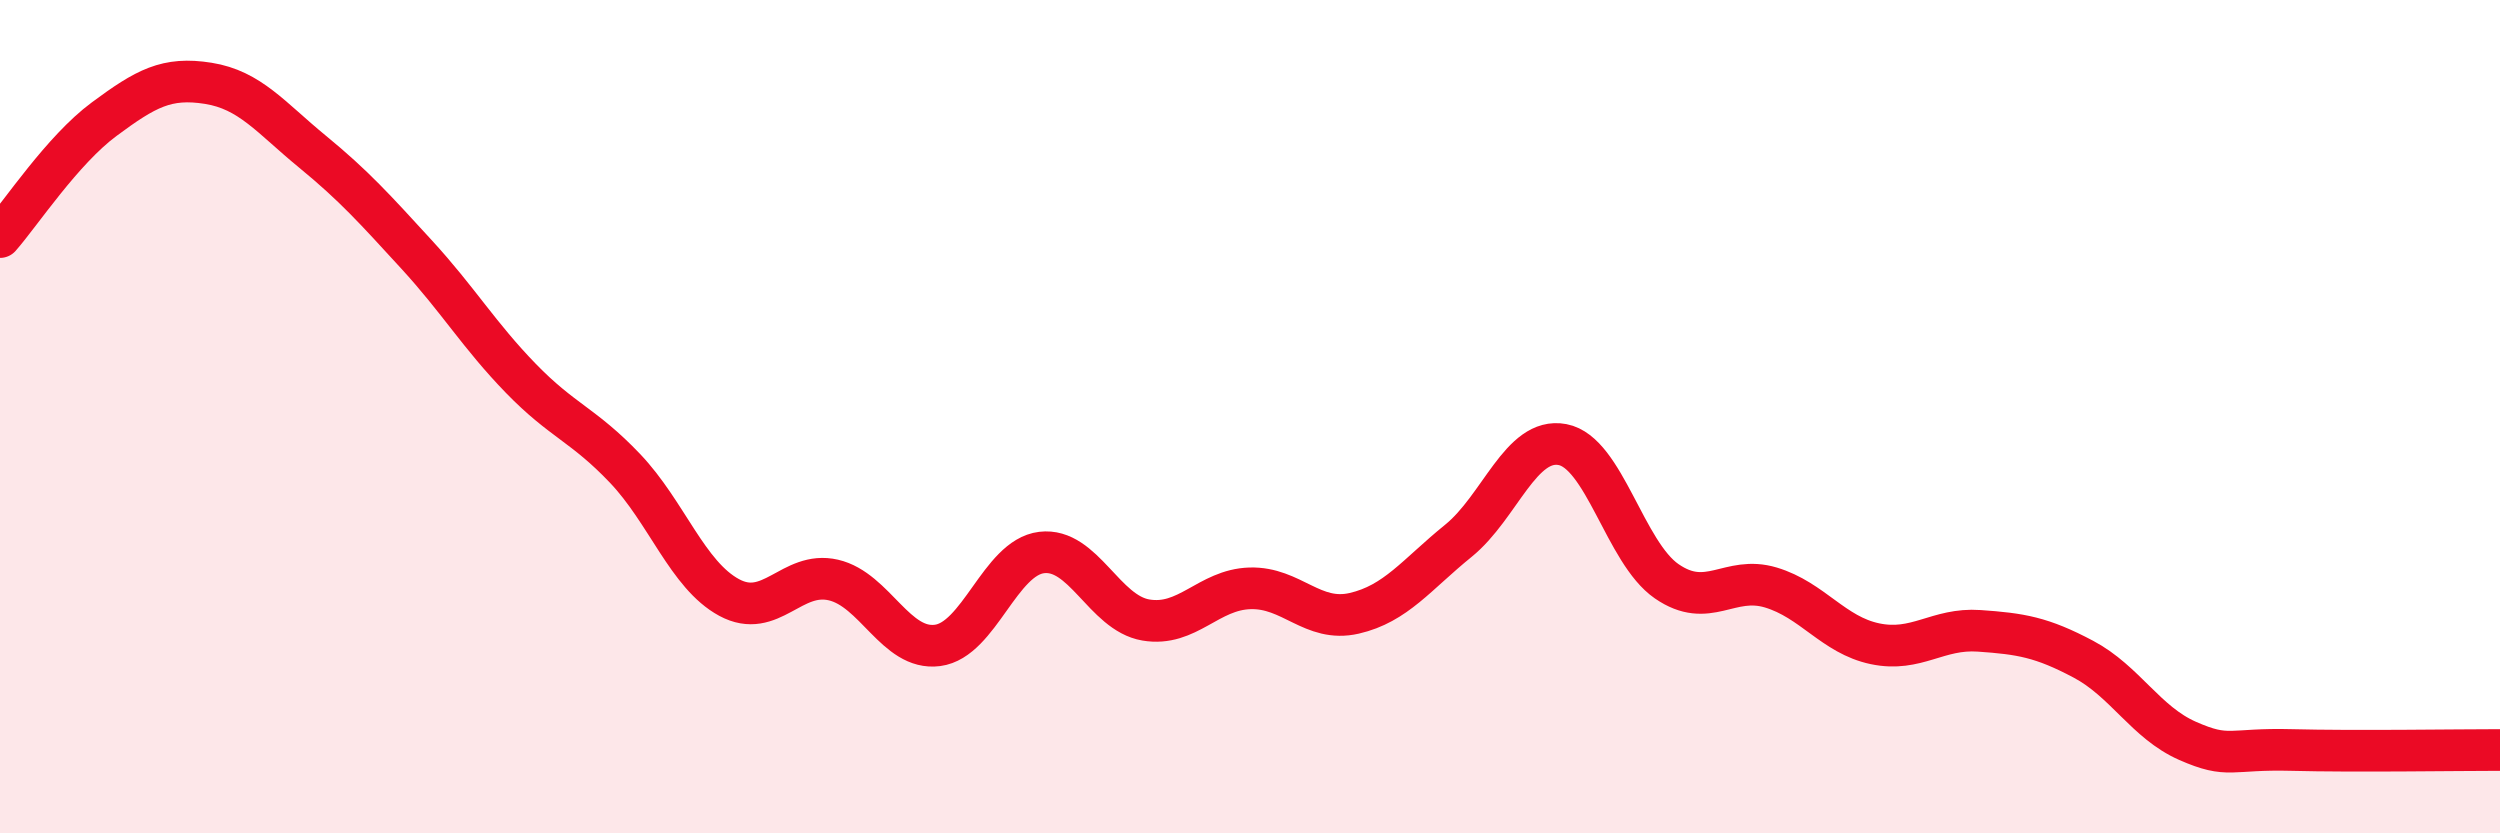
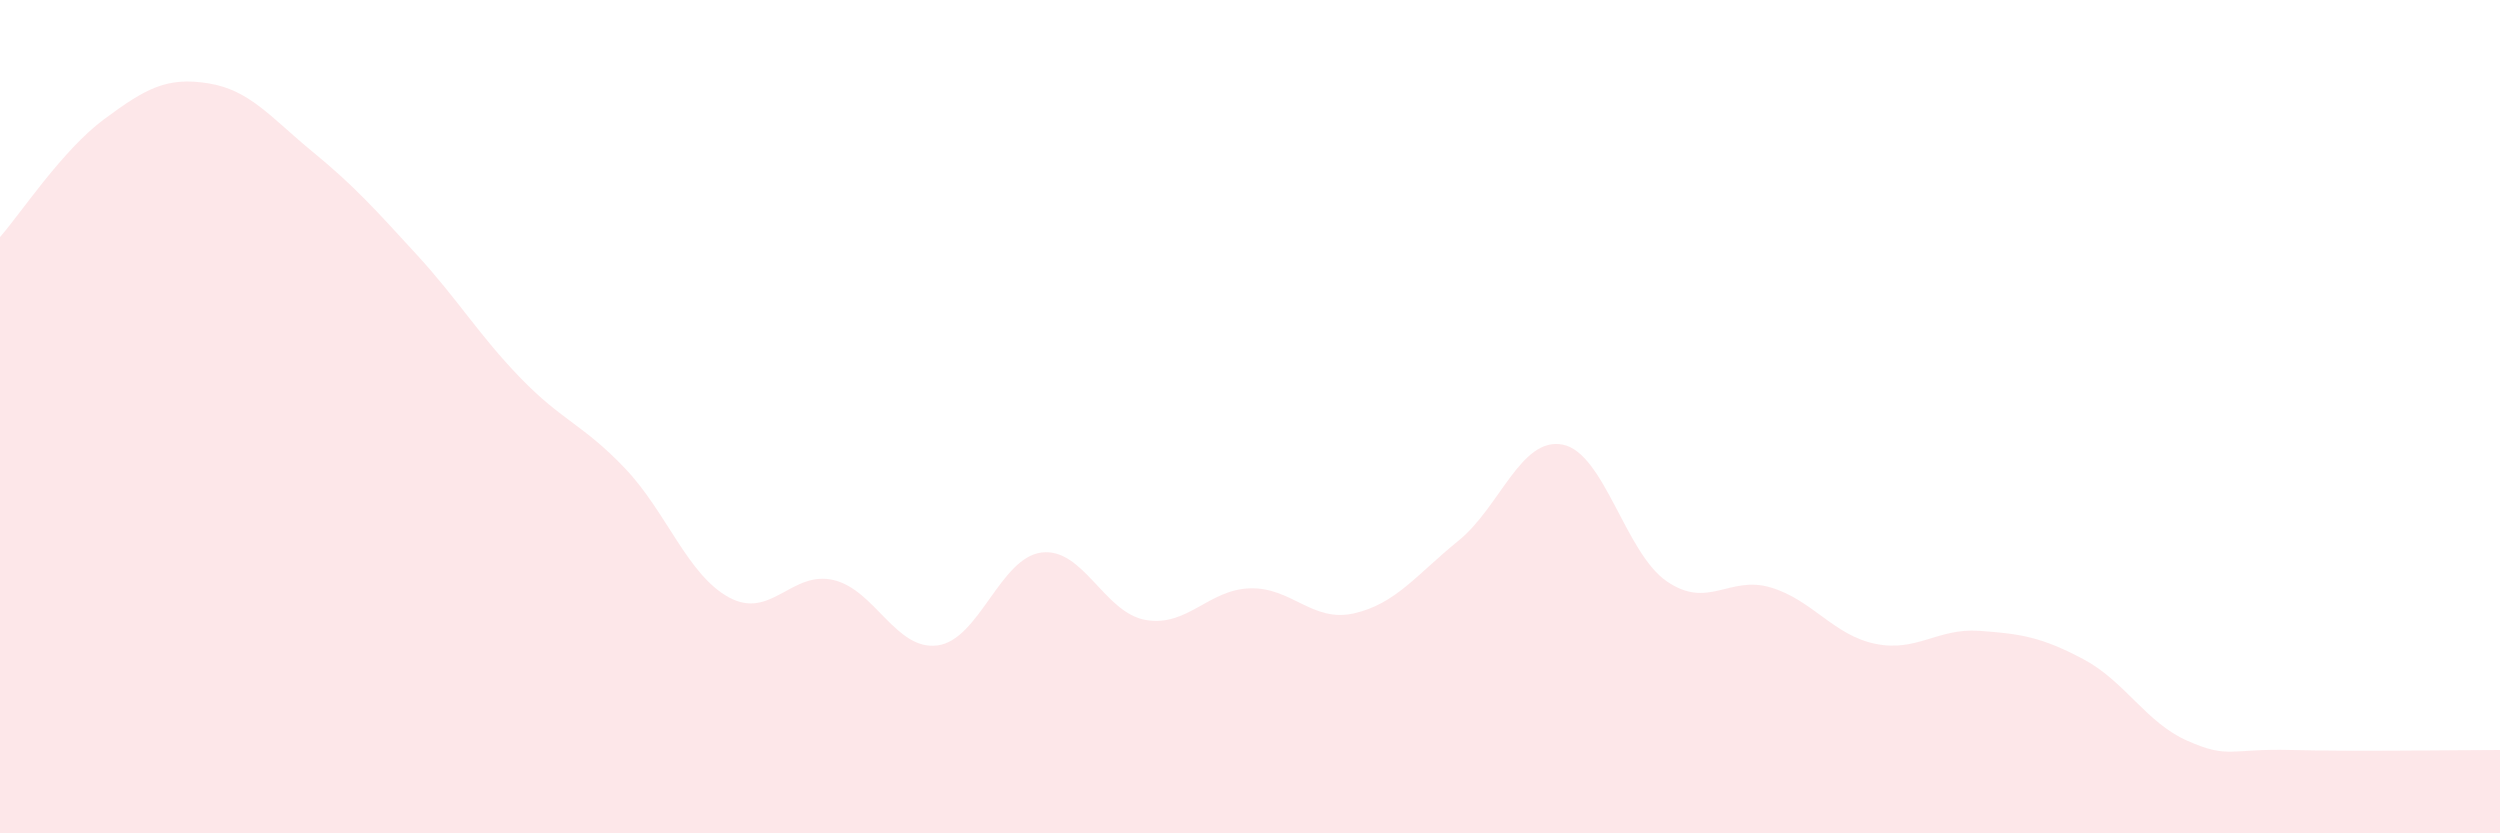
<svg xmlns="http://www.w3.org/2000/svg" width="60" height="20" viewBox="0 0 60 20">
  <path d="M 0,5.69 C 0.5,5.12 1.5,3.6 2.5,2.86 C 3.5,2.12 4,1.84 5,2 C 6,2.16 6.5,2.82 7.5,3.64 C 8.5,4.46 9,5.02 10,6.11 C 11,7.2 11.5,8.05 12.5,9.08 C 13.5,10.11 14,10.19 15,11.24 C 16,12.29 16.5,13.8 17.5,14.34 C 18.5,14.88 19,13.69 20,13.92 C 21,14.15 21.5,15.62 22.5,15.49 C 23.5,15.36 24,13.38 25,13.26 C 26,13.14 26.5,14.71 27.5,14.88 C 28.5,15.05 29,14.15 30,14.12 C 31,14.09 31.5,14.95 32.5,14.72 C 33.5,14.49 34,13.79 35,12.98 C 36,12.17 36.5,10.48 37.5,10.67 C 38.5,10.86 39,13.26 40,13.95 C 41,14.64 41.5,13.8 42.5,14.1 C 43.5,14.4 44,15.24 45,15.45 C 46,15.66 46.5,15.07 47.5,15.14 C 48.5,15.21 49,15.29 50,15.82 C 51,16.35 51.5,17.34 52.5,17.78 C 53.5,18.22 53.5,17.96 55,18 C 56.5,18.04 59,18 60,18L60 20L0 20Z" fill="#EB0A25" opacity="0.1" stroke-linecap="round" stroke-linejoin="round" />
-   <path d="M 0,5.69 C 0.5,5.12 1.5,3.6 2.5,2.86 C 3.5,2.12 4,1.84 5,2 C 6,2.16 6.5,2.82 7.5,3.64 C 8.5,4.46 9,5.02 10,6.11 C 11,7.2 11.5,8.05 12.5,9.08 C 13.5,10.11 14,10.19 15,11.24 C 16,12.29 16.5,13.8 17.5,14.34 C 18.5,14.88 19,13.69 20,13.92 C 21,14.15 21.5,15.62 22.5,15.49 C 23.5,15.36 24,13.38 25,13.26 C 26,13.14 26.5,14.71 27.5,14.88 C 28.5,15.05 29,14.15 30,14.12 C 31,14.09 31.5,14.95 32.5,14.72 C 33.5,14.49 34,13.79 35,12.98 C 36,12.17 36.5,10.48 37.5,10.67 C 38.5,10.86 39,13.26 40,13.95 C 41,14.64 41.5,13.8 42.5,14.1 C 43.5,14.4 44,15.24 45,15.45 C 46,15.66 46.5,15.07 47.5,15.14 C 48.5,15.21 49,15.29 50,15.82 C 51,16.35 51.5,17.34 52.5,17.78 C 53.5,18.22 53.5,17.96 55,18 C 56.5,18.04 59,18 60,18" stroke="#EB0A25" stroke-width="1" fill="none" stroke-linecap="round" stroke-linejoin="round" />
</svg>